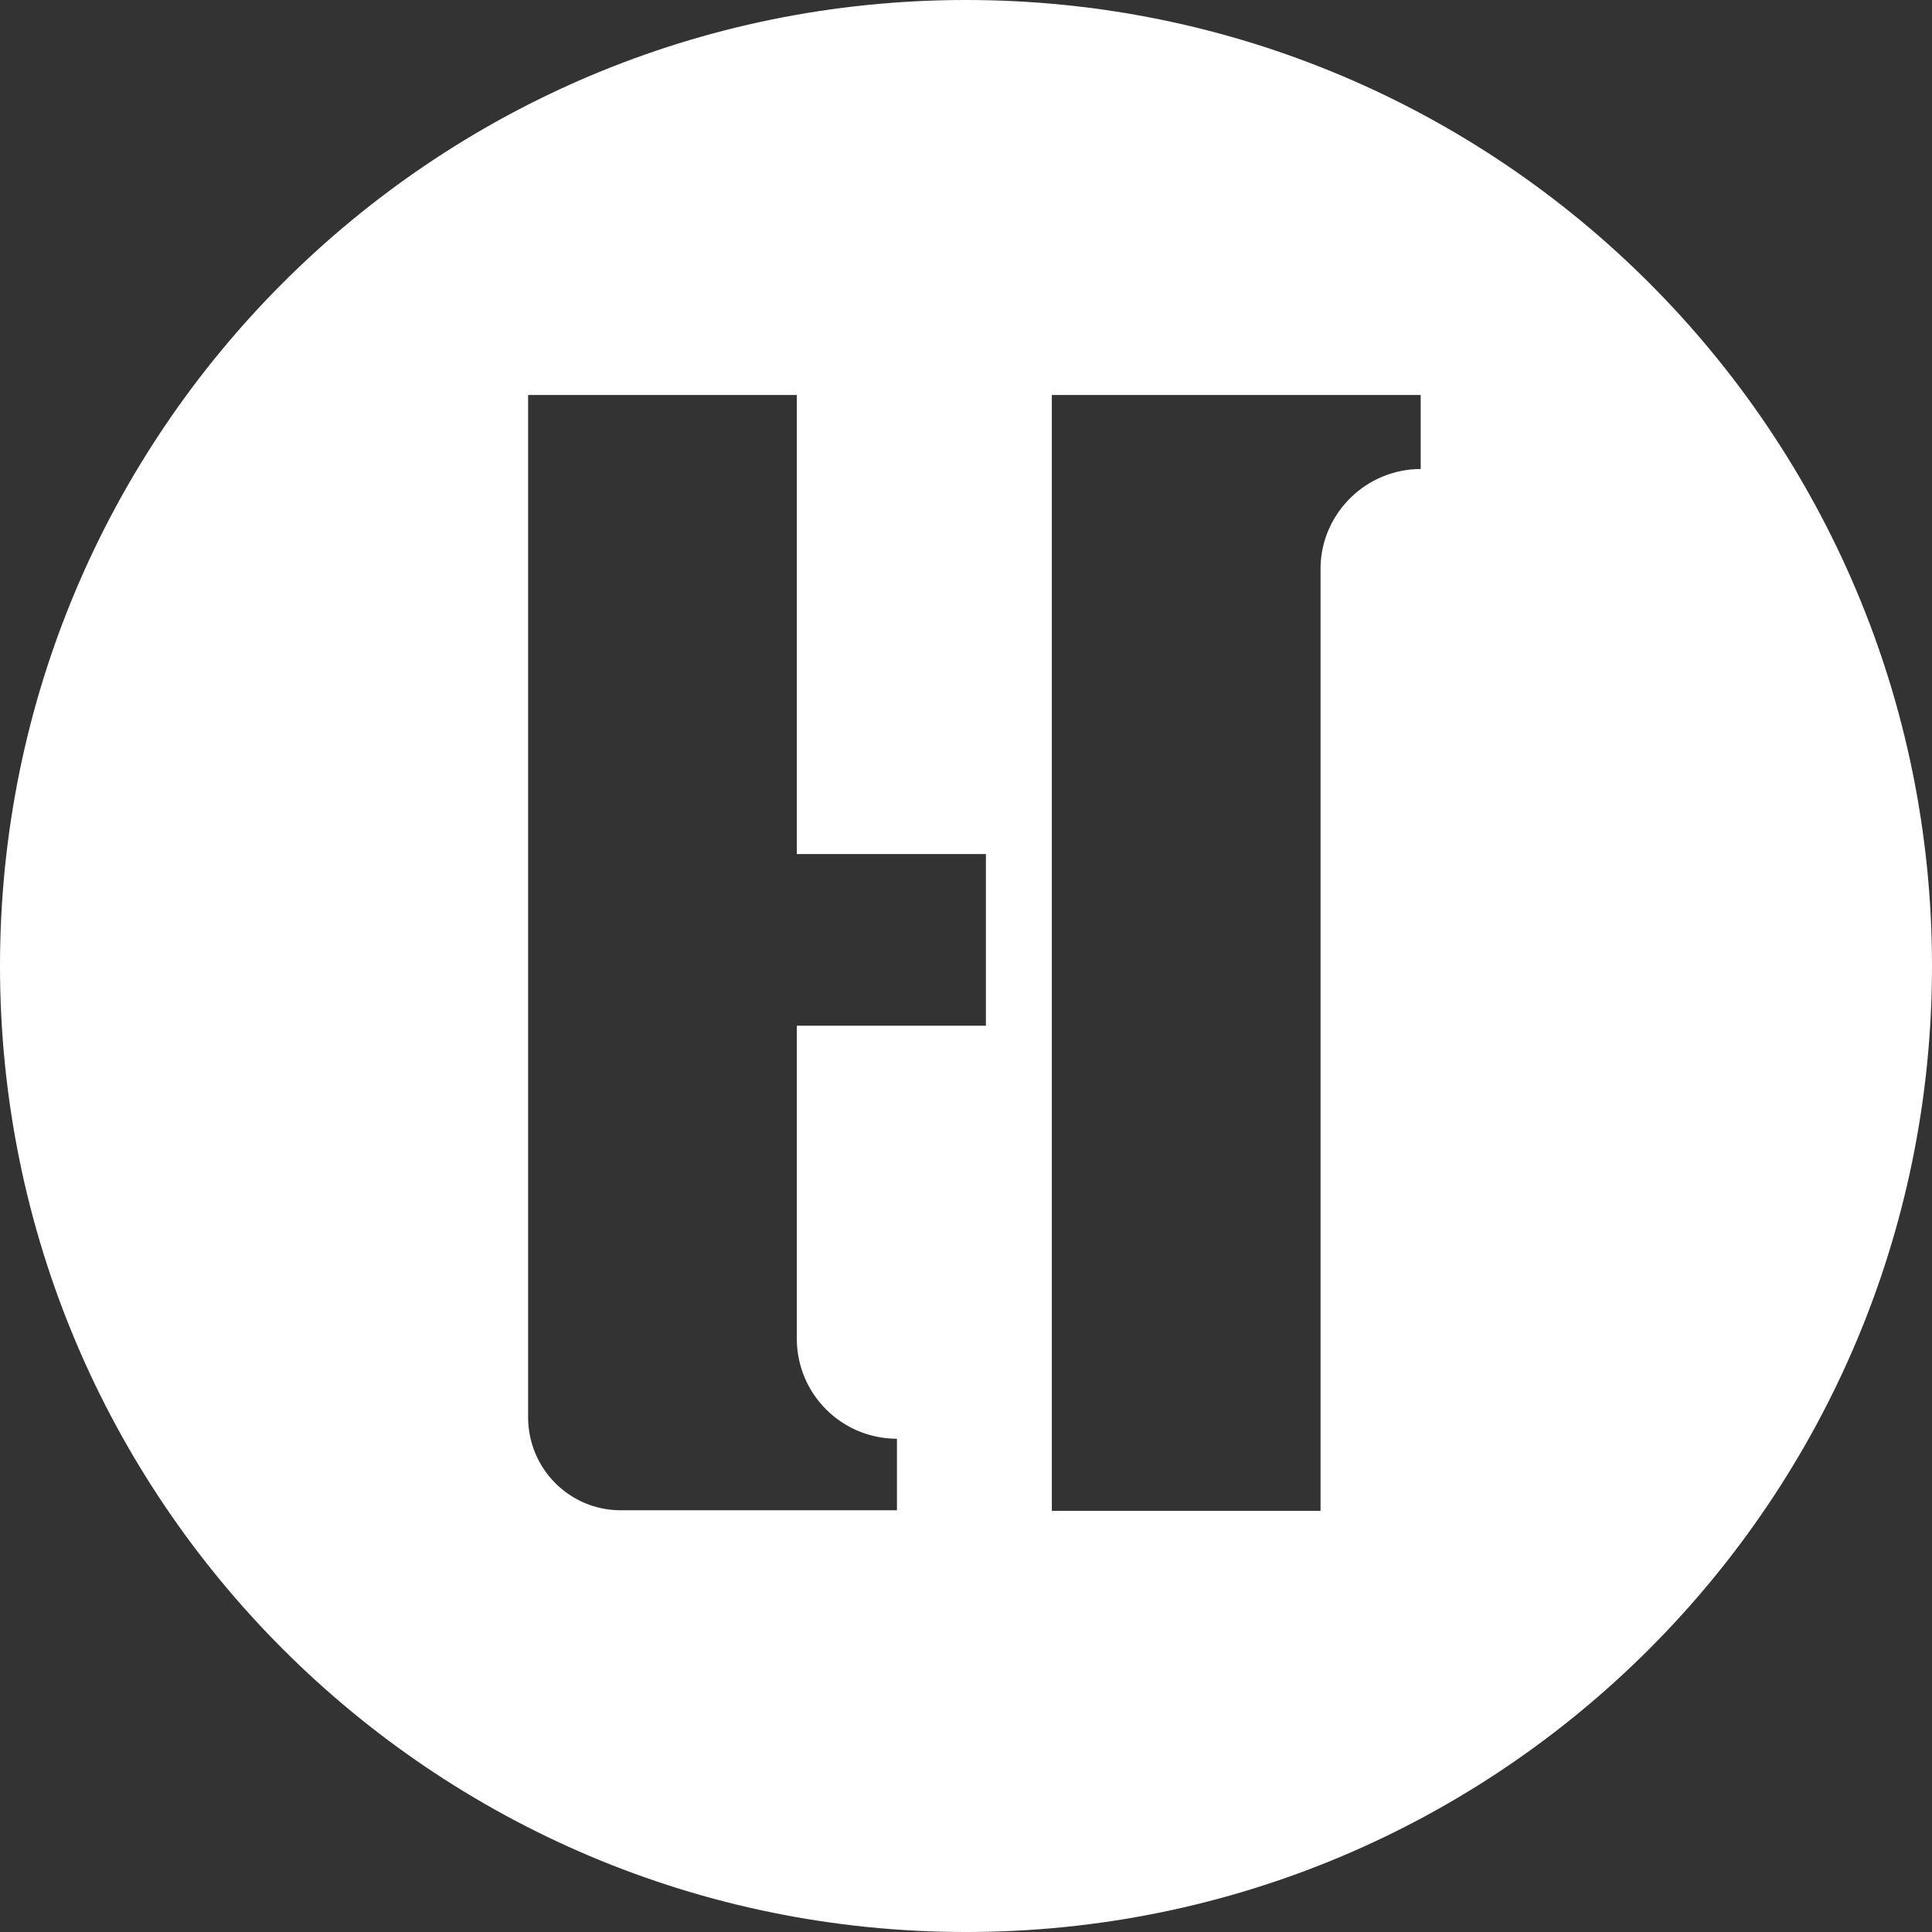
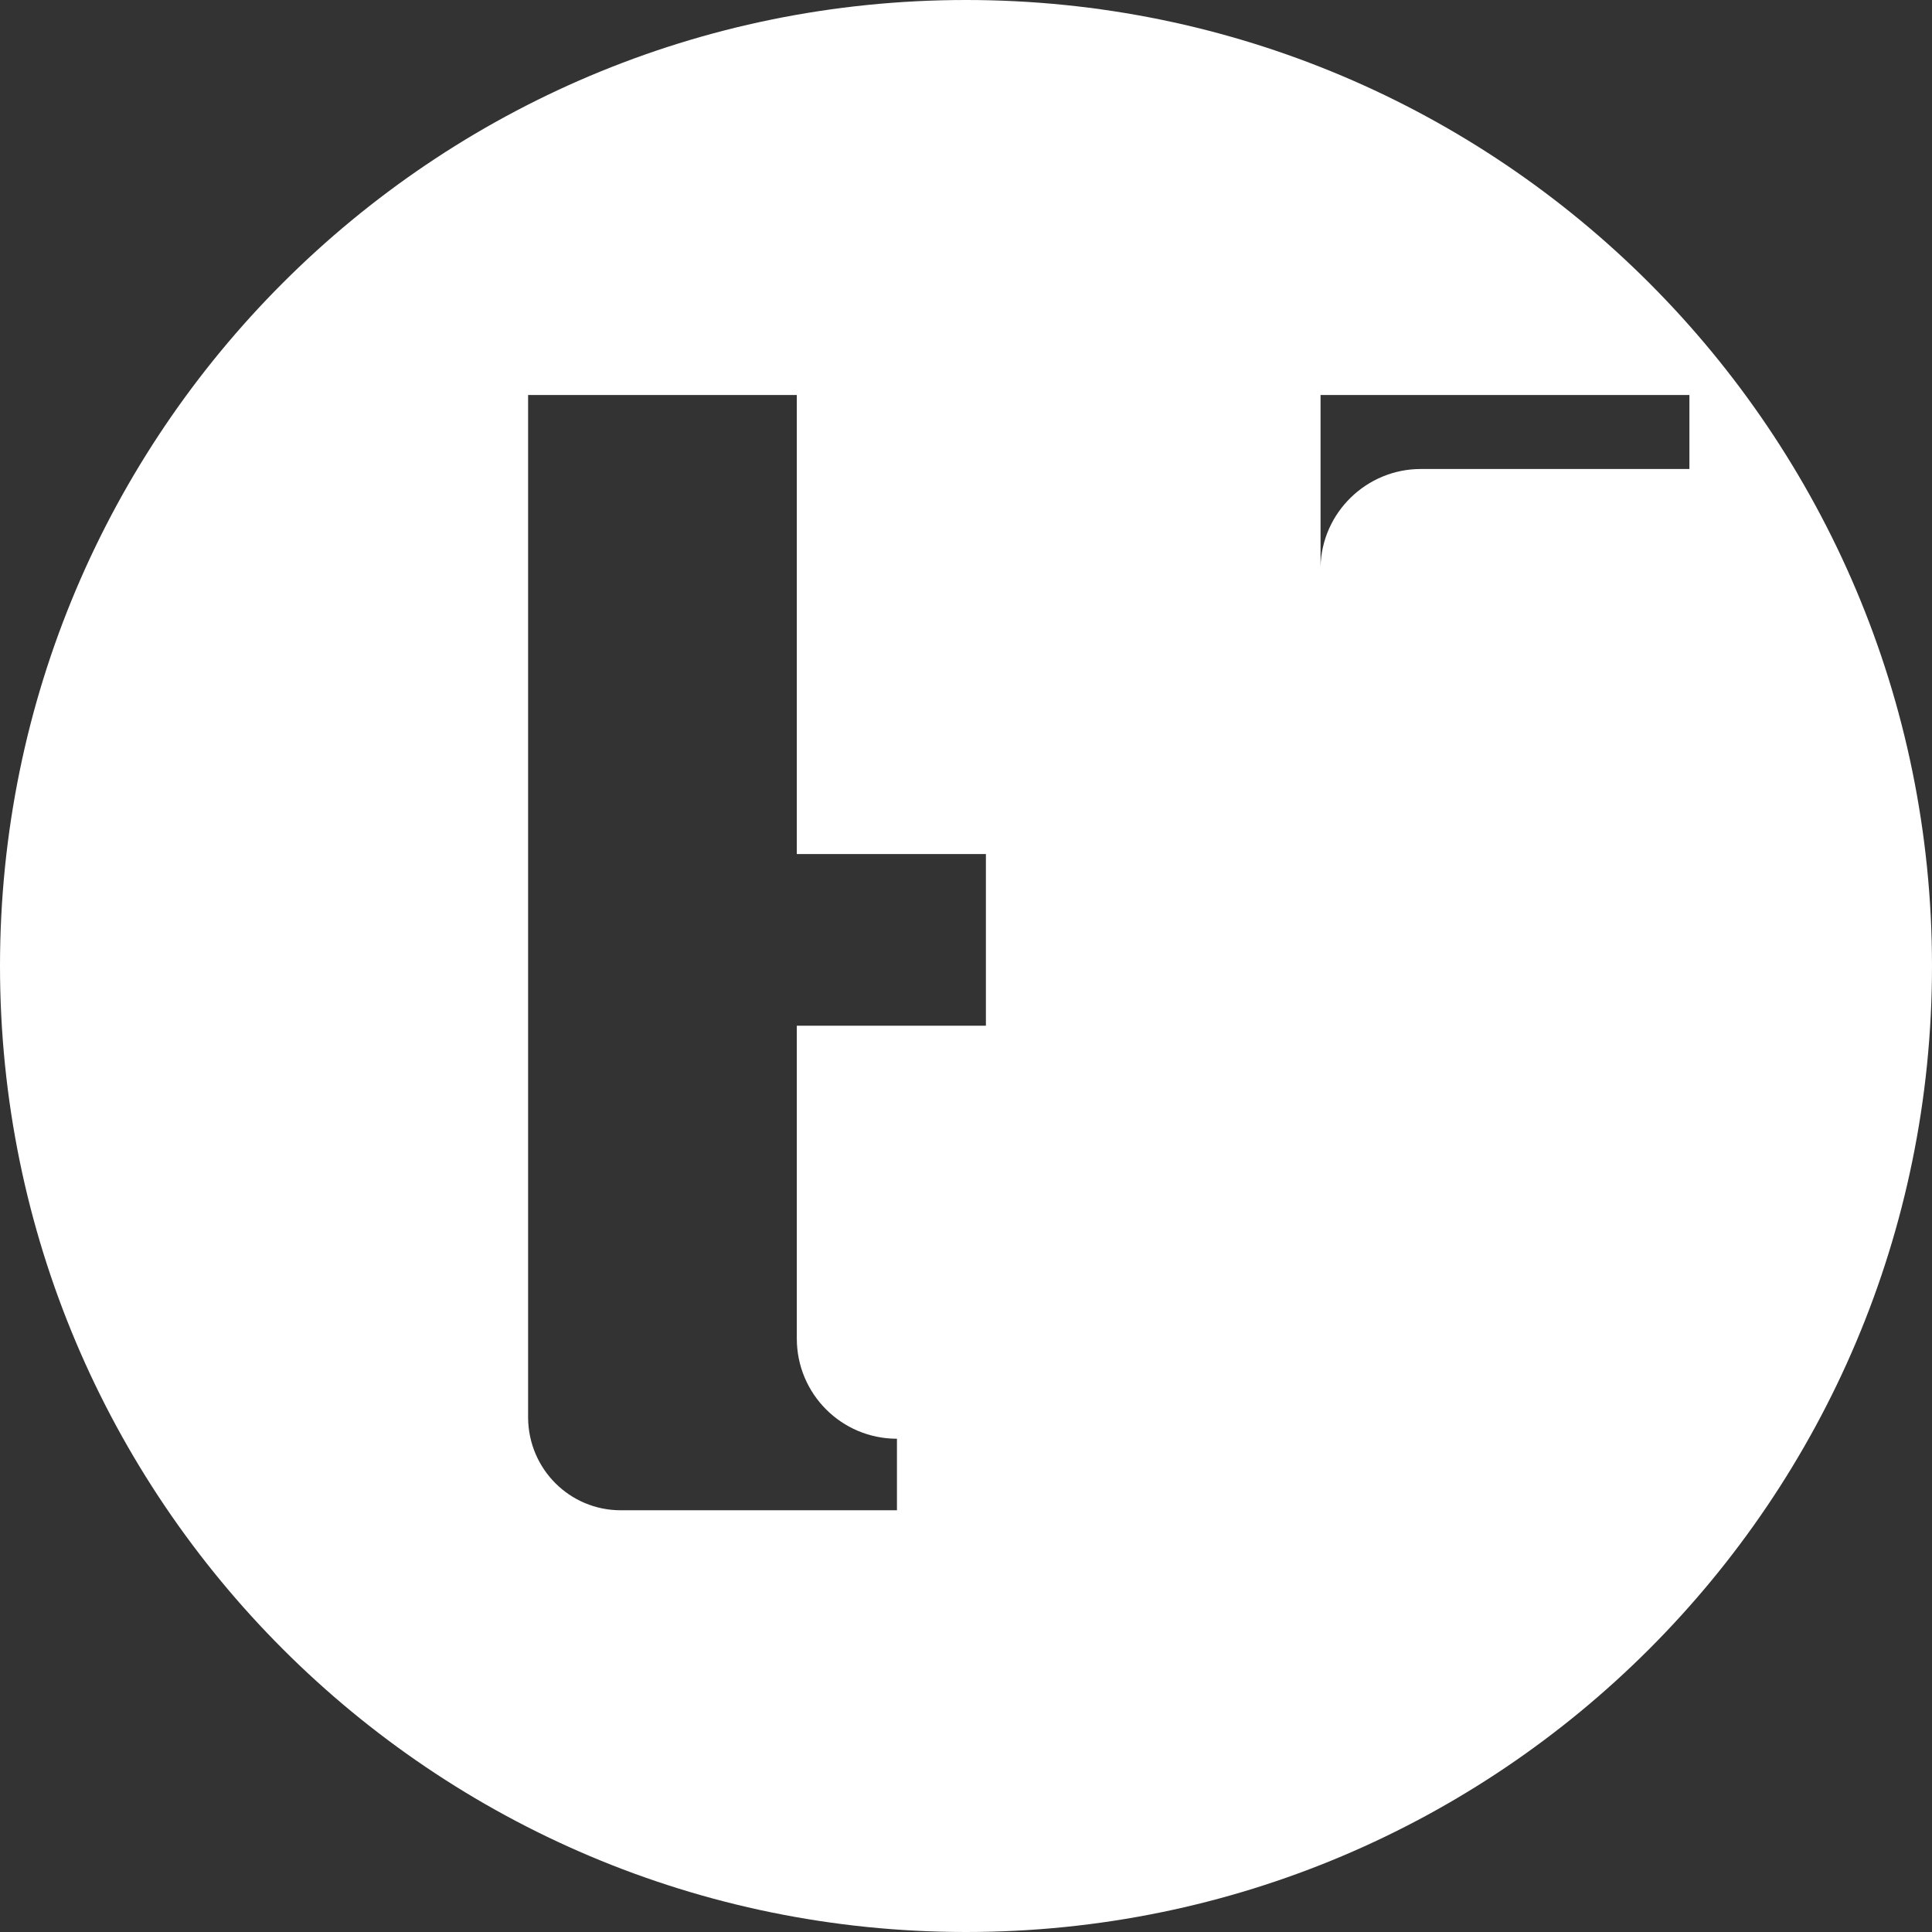
<svg xmlns="http://www.w3.org/2000/svg" id="a" viewBox="0 0 310.6 310.6">
  <rect x="0" y="0" width="310.6" height="310.6" fill="#333333" stroke="none" />
  <defs>
    <style>.d{fill:#fff;}</style>
  </defs>
  <g id="b">
    <g id="c">
-       <path class="d" d="m155.3,0C69.5,0,0,69.5,0,155.3s69.5,155.3,155.3,155.3,155.3-69.5,155.3-155.3h0C310.6,69.5,241.1,0,155.3,0Zm3.2,164.9h-30.4v50.3c0,8.9,7.2,16.1,16.1,16.1h0v11.5h-44.4c-8.2,0-14.8-6.6-14.9-14.8v-.4h0V63.5h43.2v73.8h30.4v27.6Zm69.9-89.5c-8.7,0-15.9,7-16.1,15.7h0v151.8h-43.2V63.5h59.3v11.9Z" />
+       <path class="d" d="m155.3,0C69.5,0,0,69.5,0,155.3s69.5,155.3,155.3,155.3,155.3-69.5,155.3-155.3h0C310.6,69.5,241.1,0,155.3,0Zm3.2,164.9h-30.4v50.3c0,8.9,7.2,16.1,16.1,16.1h0v11.5h-44.4c-8.2,0-14.8-6.6-14.9-14.8v-.4h0V63.5h43.2v73.8h30.4v27.6Zm69.9-89.5c-8.7,0-15.9,7-16.1,15.7h0v151.8V63.5h59.3v11.9Z" />
    </g>
  </g>
</svg>